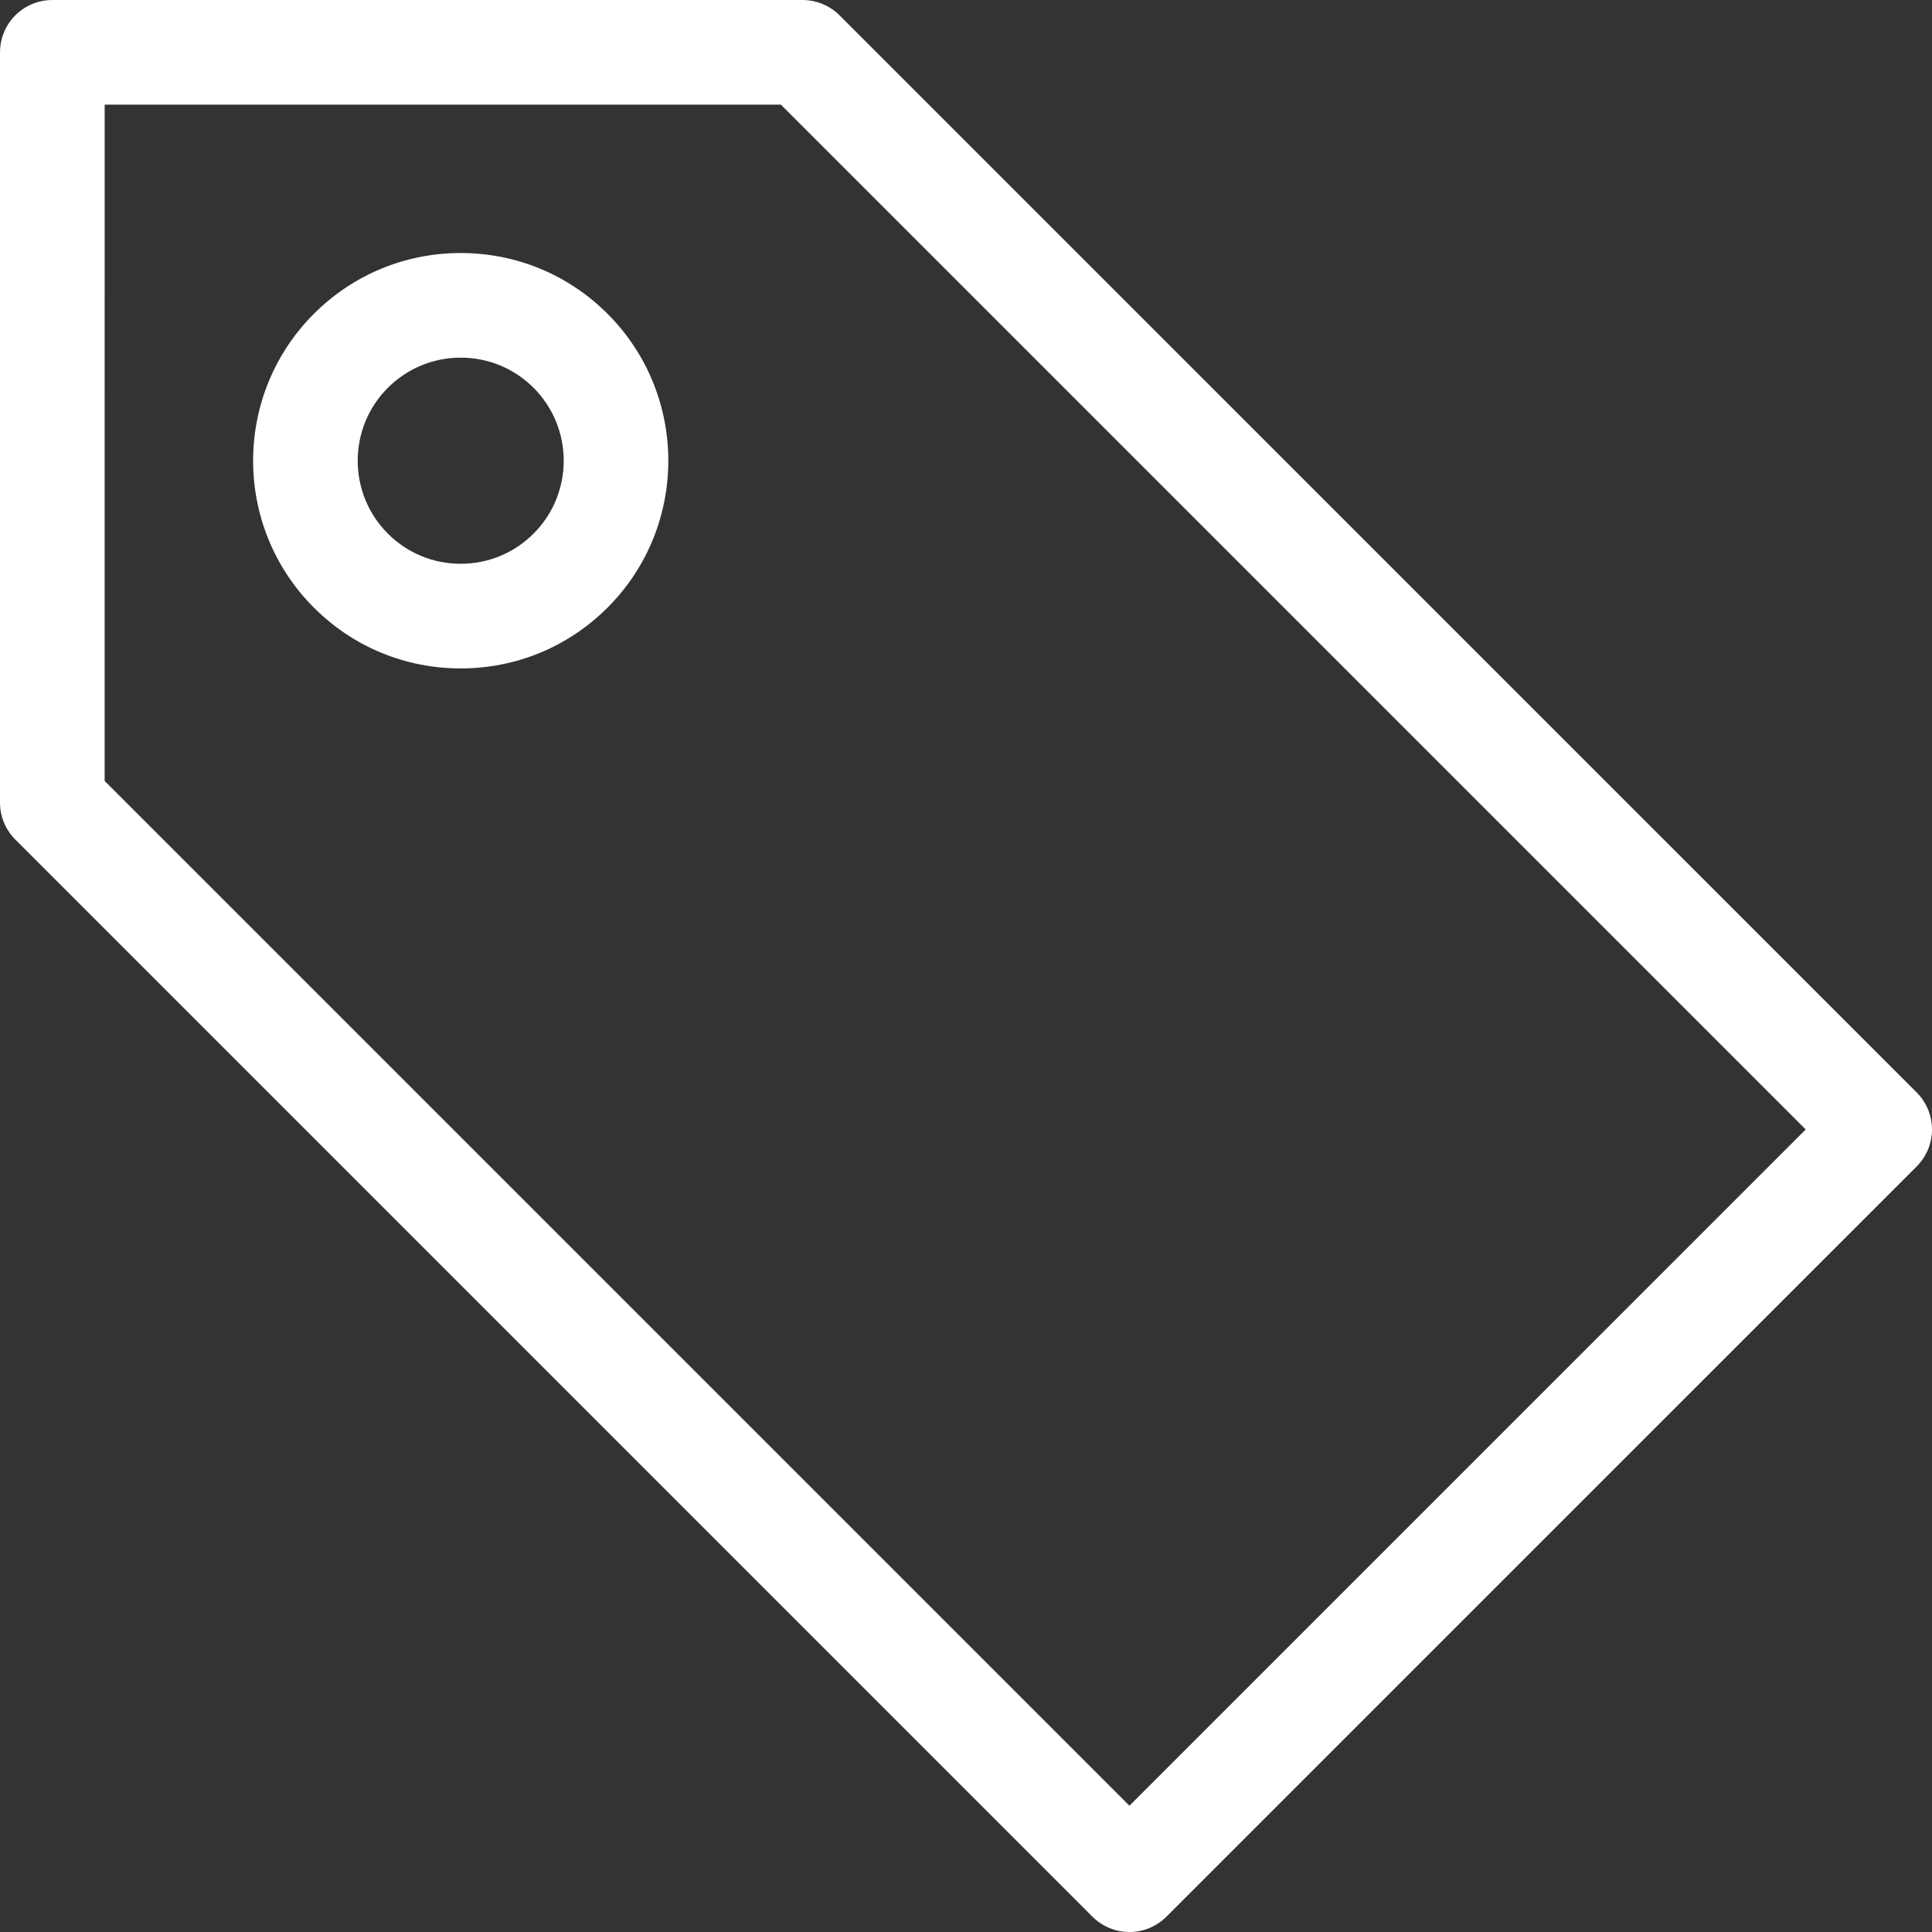
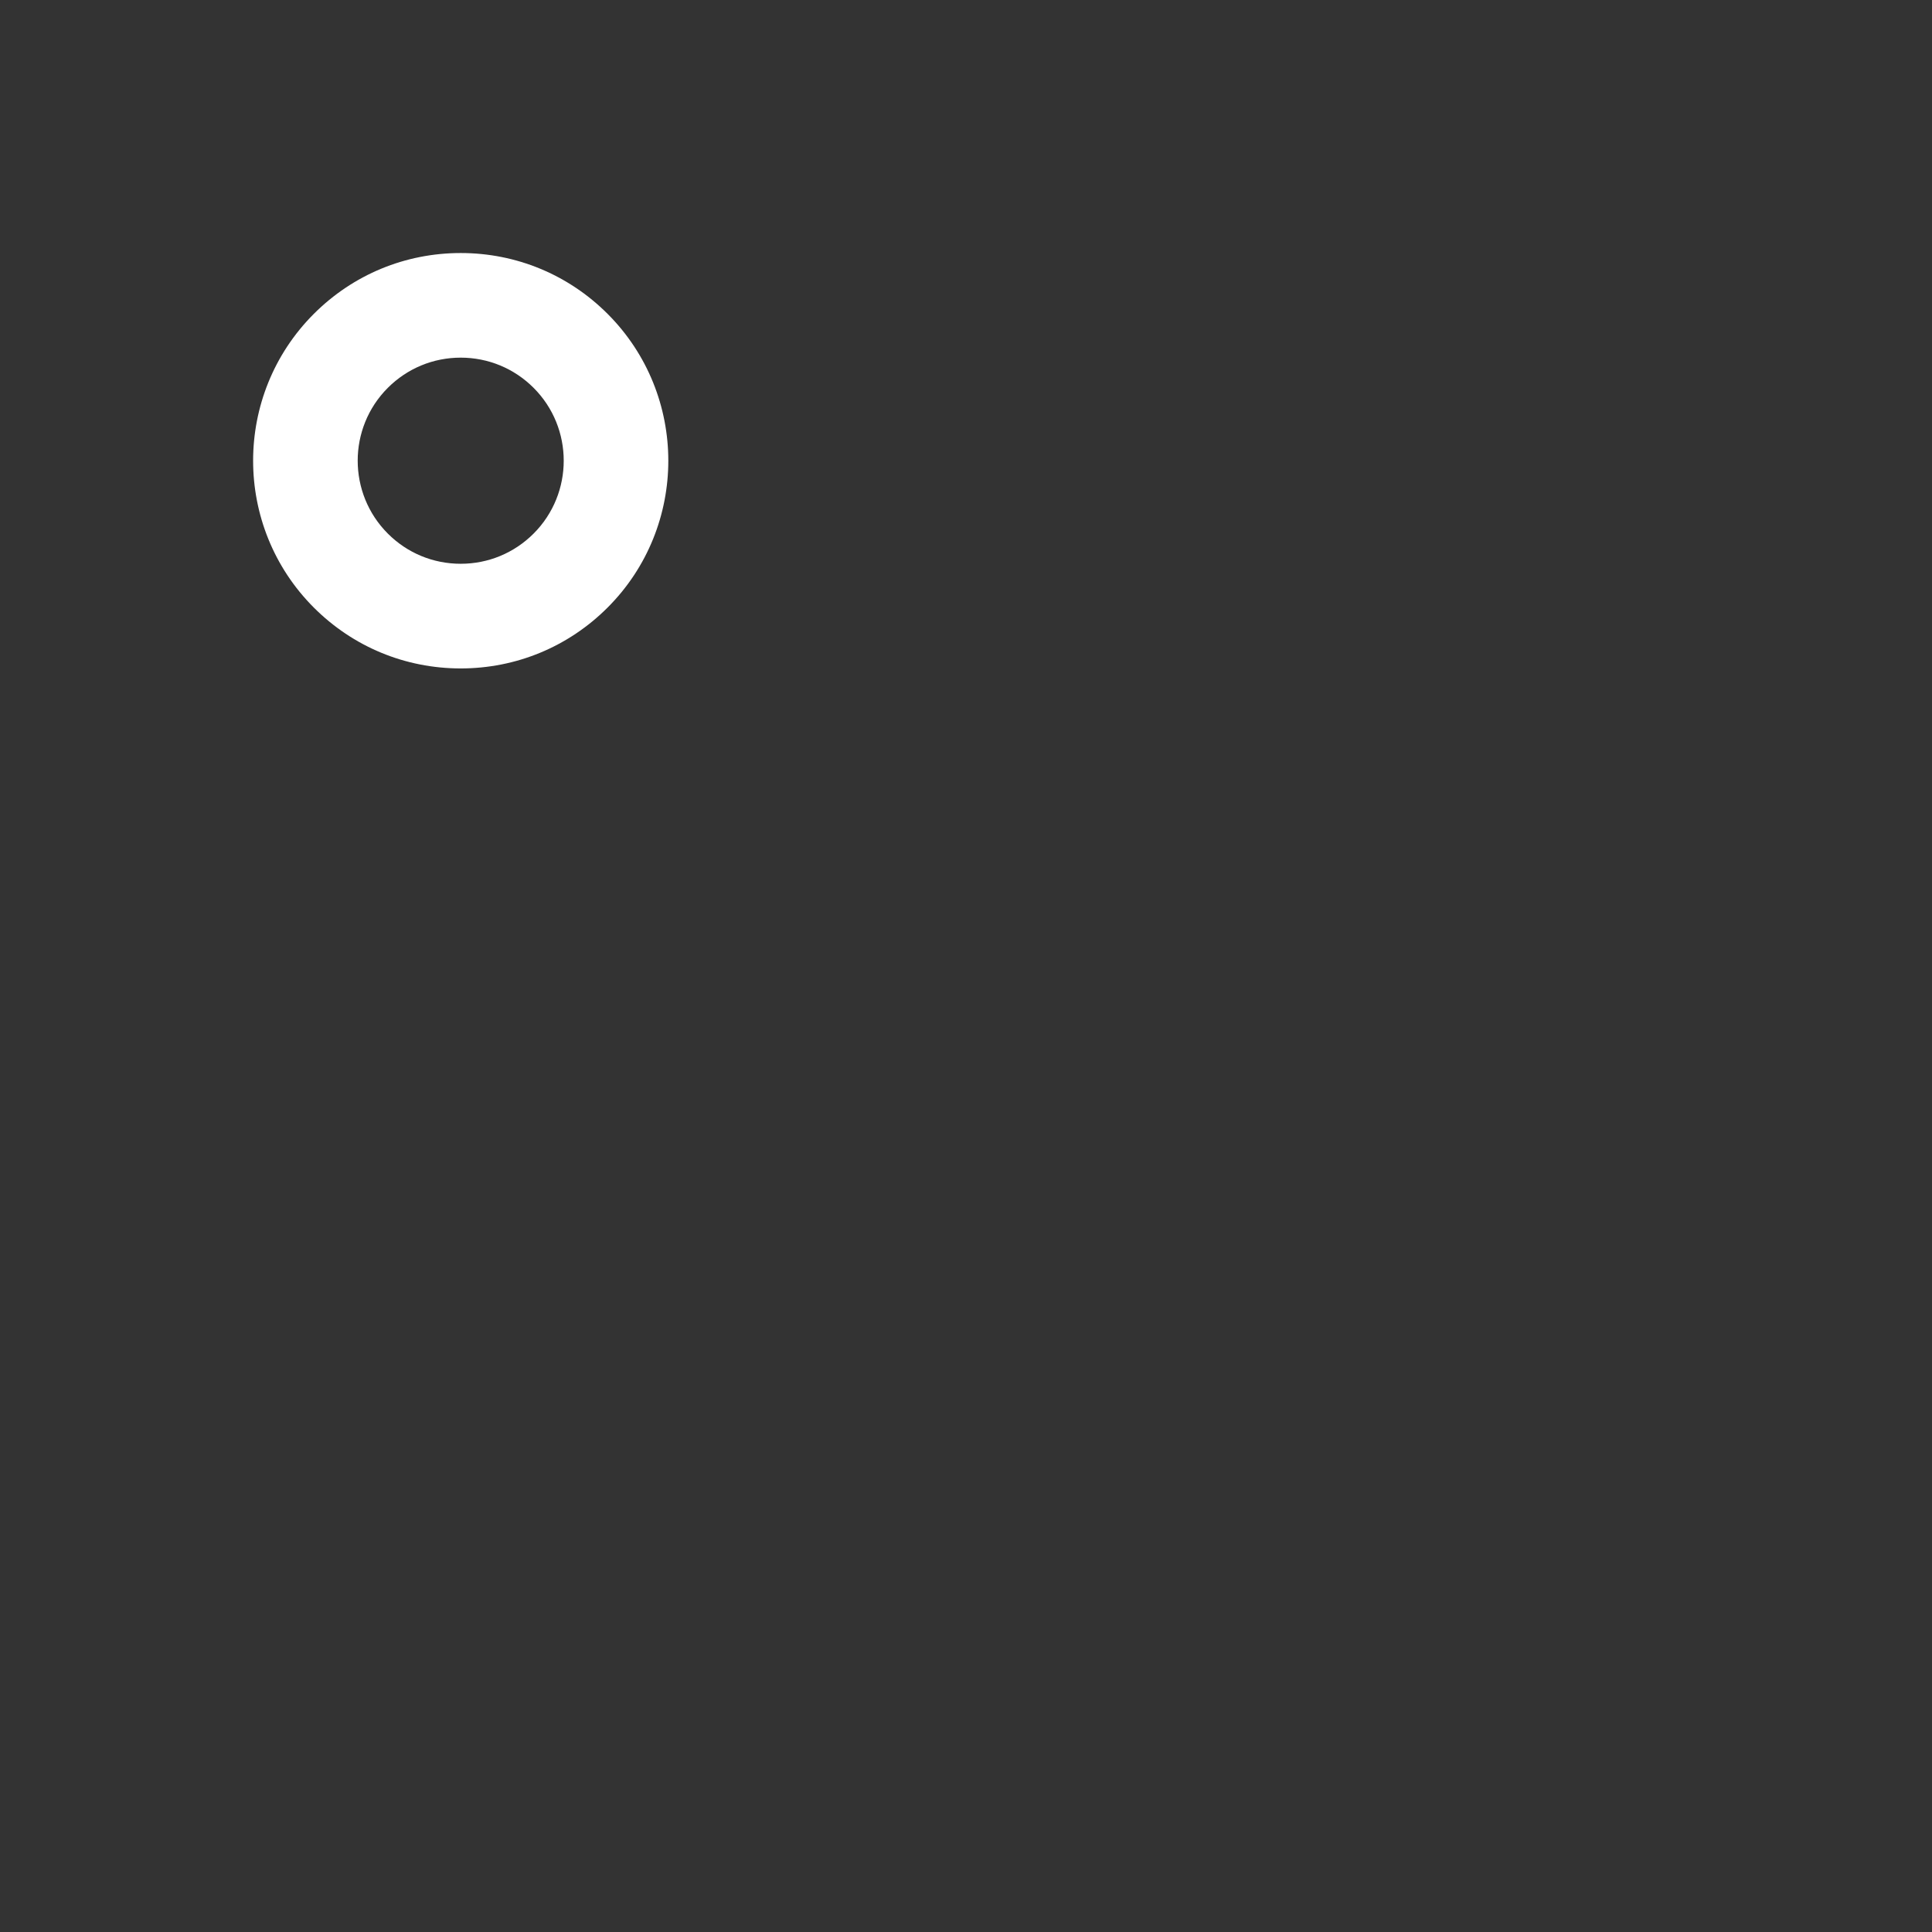
<svg xmlns="http://www.w3.org/2000/svg" version="1.1" id="Capa_1" x="0px" y="0px" width="50px" height="50px" viewBox="0 0 612 612" style="enable-background:new 0 0 612 612;" xml:space="preserve">
  <rect x="0" y="0" width="612" height="612" fill="#333333" stroke="none" />
  <g>
    <g>
      <g>
        <g>
-           <path d="M357.772,611.997c-4.243,0-8.479-1.619-11.721-4.854L4.853,265.951C1.75,262.842,0,258.632,0,254.237L0.007,16.575     c0-9.155,7.417-16.572,16.572-16.572h237.648c4.395,0,8.611,1.75,11.72,4.859l341.2,341.194c3.109,3.107,4.854,7.318,4.854,11.72     c0,4.396-1.75,8.61-4.854,11.721L369.485,607.144C366.251,610.378,362.008,611.997,357.772,611.997z M33.145,247.376     l324.627,324.621l214.222-214.215L247.36,33.148H33.151L33.145,247.376z" data-original="#000000" class="active-path" data-old_color="#ffffff" fill="#ffffff" />
          <path d="M145.937,211.739c-17.567,0-34.093-6.841-46.522-19.271c-25.647-25.654-25.647-67.39-0.006-93.044     c12.436-12.43,28.955-19.271,46.529-19.271c17.573,0,34.093,6.841,46.522,19.264c25.654,25.661,25.654,67.397,0,93.051     C180.03,204.891,163.51,211.739,145.937,211.739z M145.937,113.292c-8.724,0-16.917,3.401-23.089,9.565     c-12.721,12.728-12.721,33.437,0.007,46.171c6.165,6.171,14.365,9.559,23.082,9.559s16.923-3.394,23.088-9.559     c12.728-12.734,12.728-33.443,0-46.177C162.854,116.693,154.661,113.292,145.937,113.292z" data-original="#000000" class="active-path" data-old_color="#ffffff" fill="#ffffff" />
        </g>
      </g>
    </g>
  </g>
</svg>